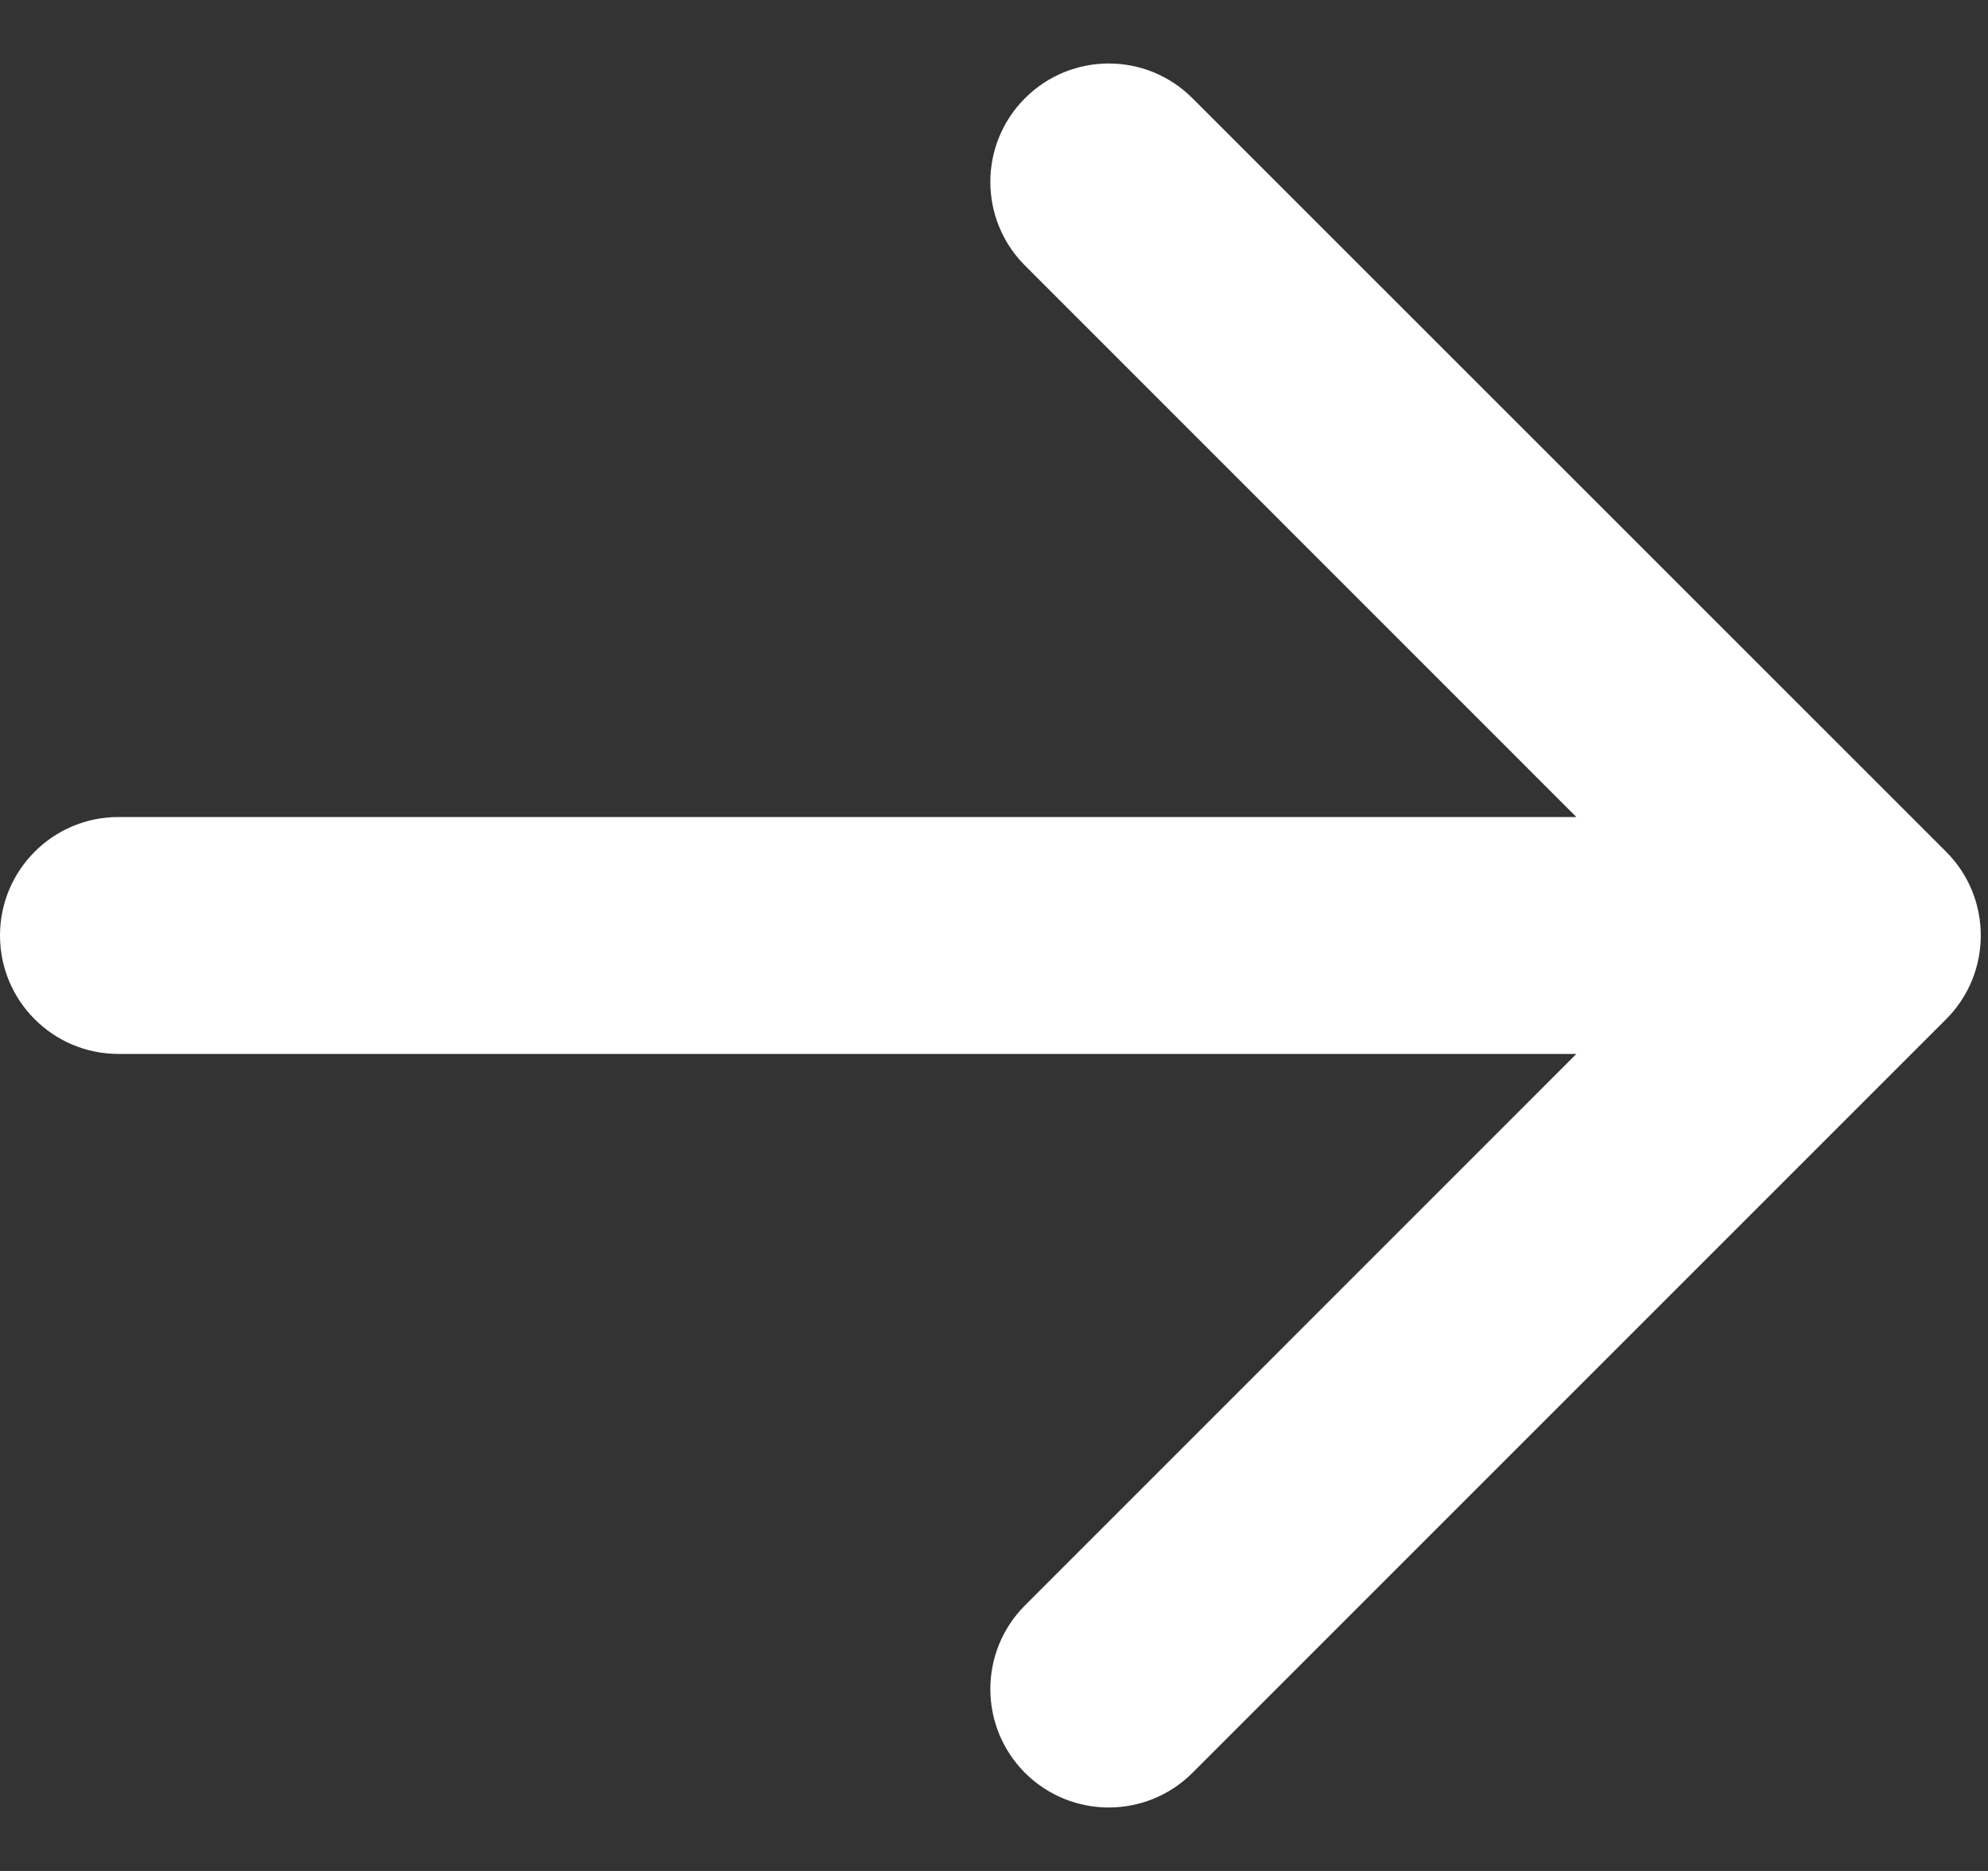
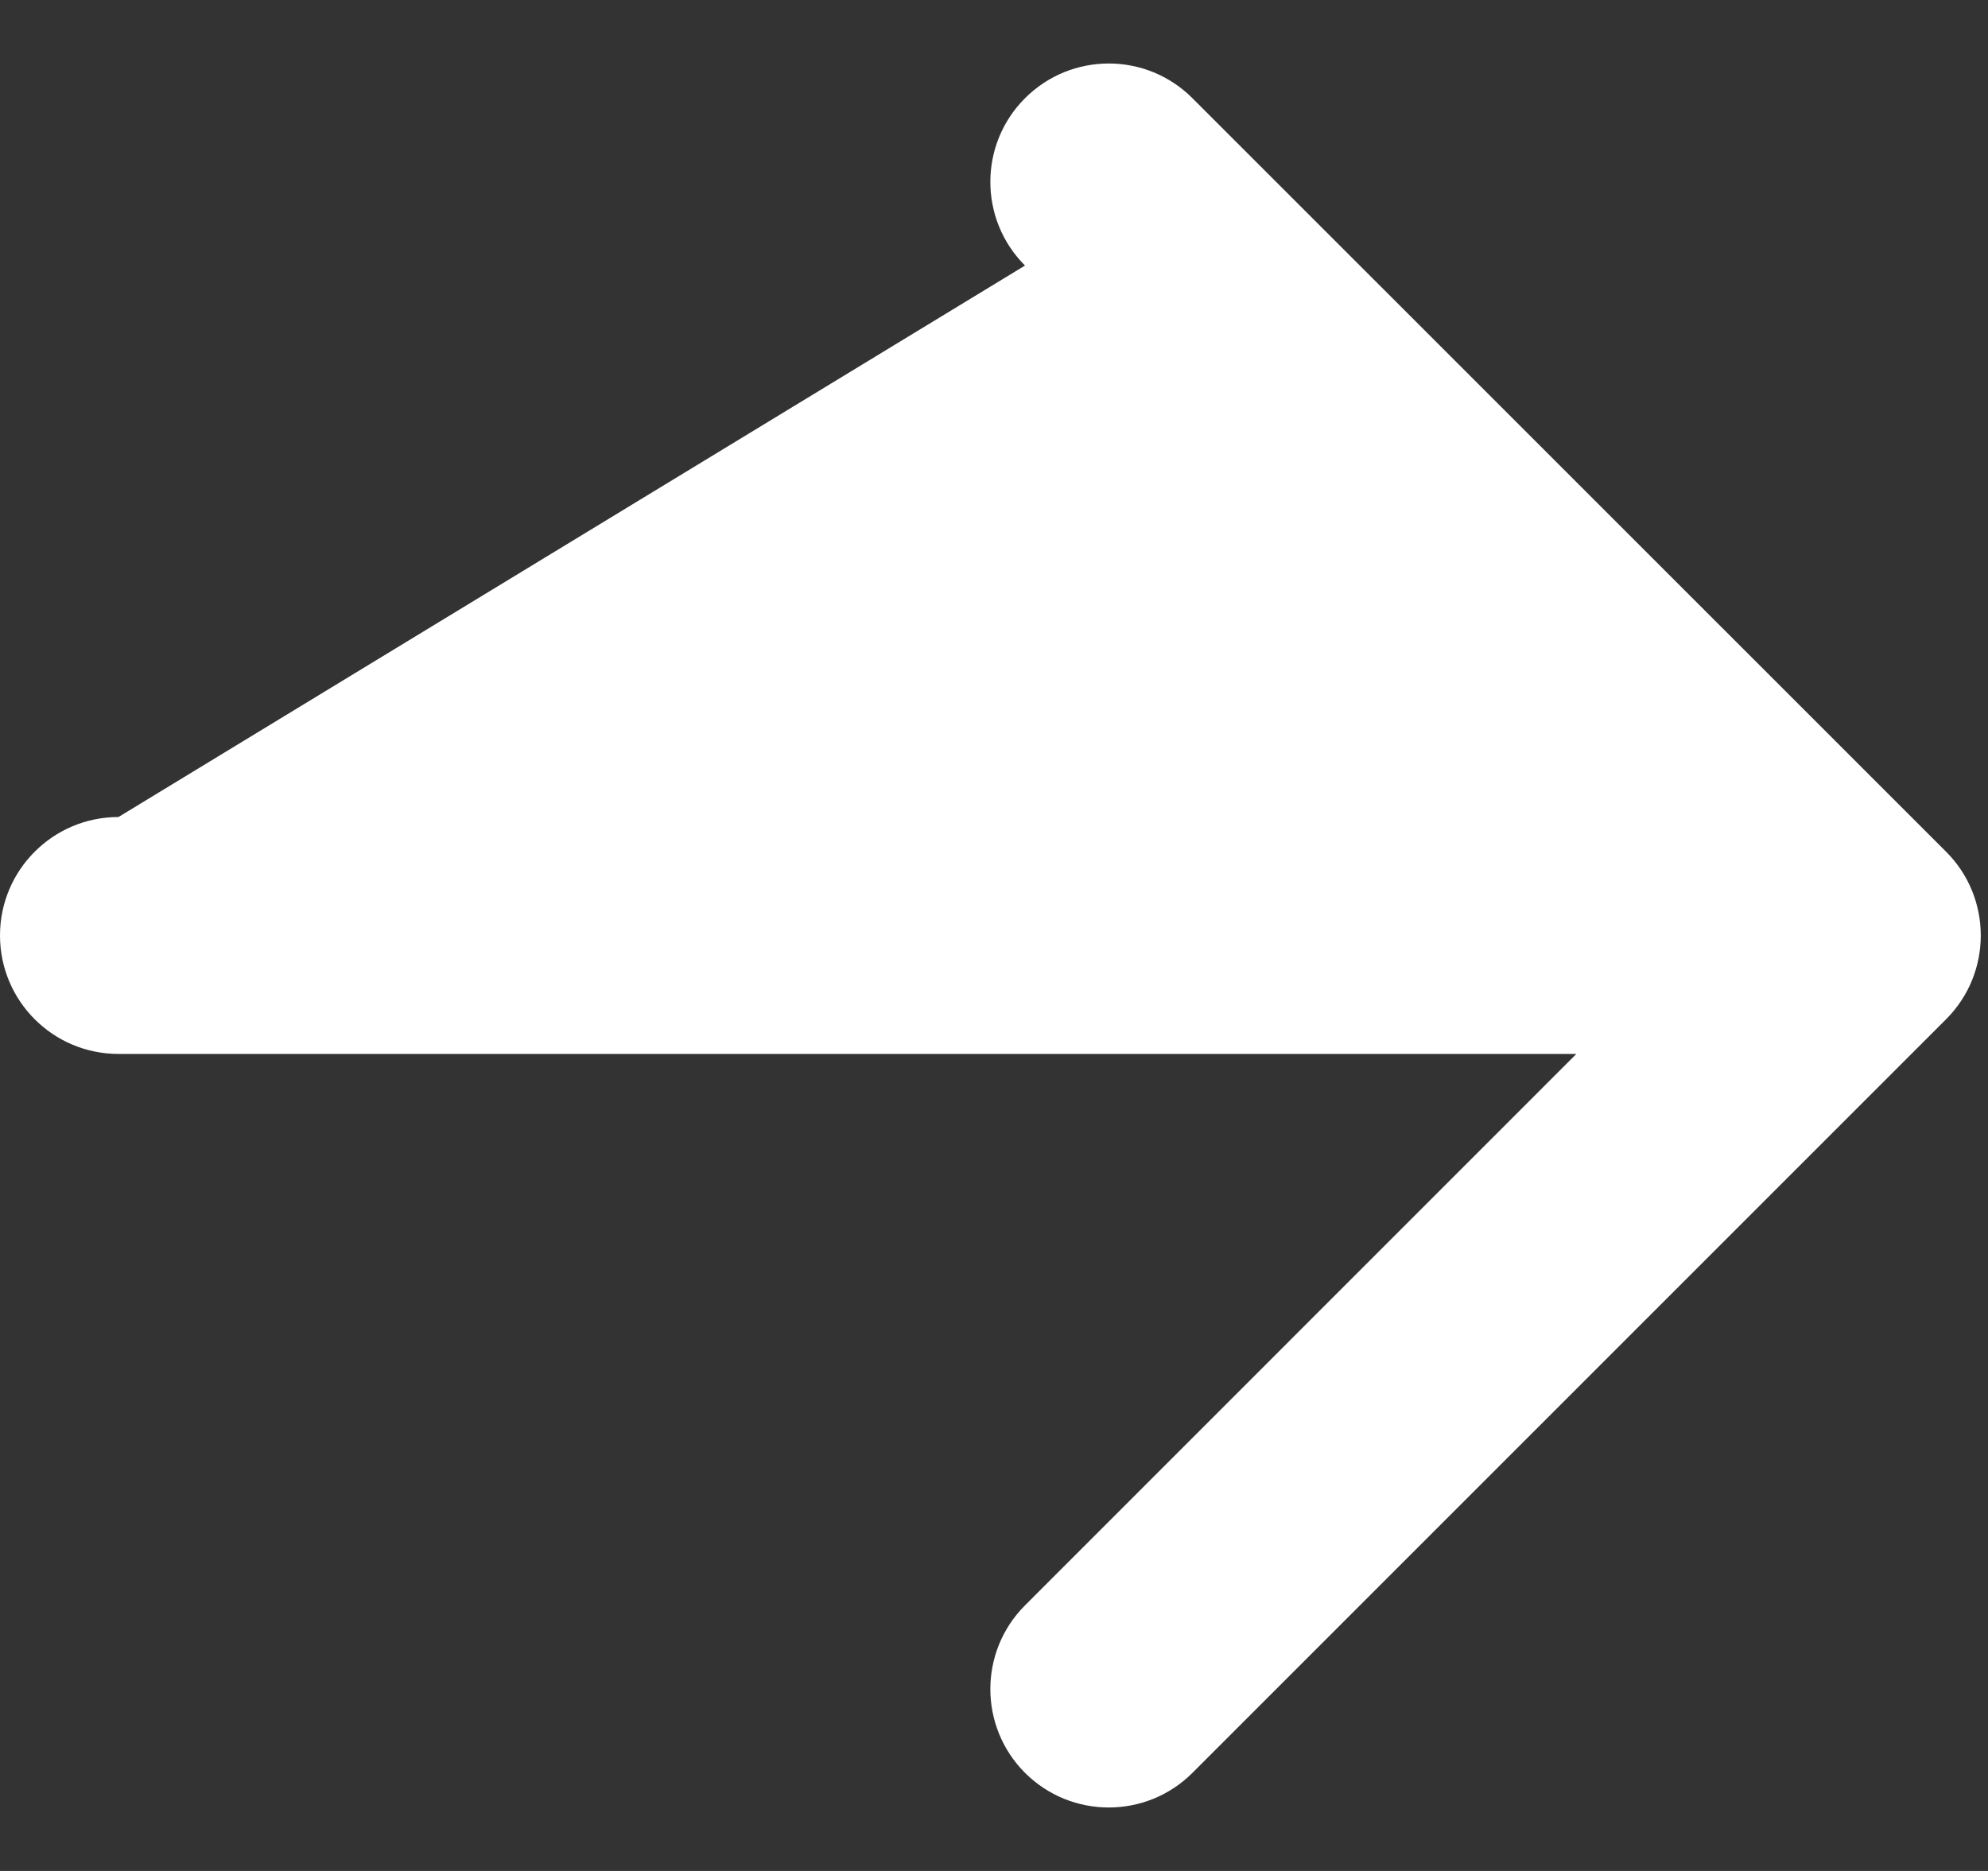
<svg xmlns="http://www.w3.org/2000/svg" width="17" height="16" viewBox="0 0 17 16" fill="none">
  <rect x="0" y="0" width="17" height="16" fill="#333333" stroke="none" />
-   <path d="M8.765 0.84C9.161 0.444 9.802 0.444 10.197 0.84L16.642 7.284C17.037 7.679 17.037 8.321 16.642 8.716L10.197 15.161C9.802 15.556 9.161 15.556 8.765 15.161C8.37 14.765 8.37 14.124 8.765 13.729L13.48 9.013H1.013C0.453 9.013 0 8.559 0 8C0 7.441 0.453 6.987 1.013 6.987H13.48L8.765 2.271C8.37 1.876 8.37 1.235 8.765 0.84Z" fill="white" />
+   <path d="M8.765 0.84C9.161 0.444 9.802 0.444 10.197 0.84L16.642 7.284C17.037 7.679 17.037 8.321 16.642 8.716L10.197 15.161C9.802 15.556 9.161 15.556 8.765 15.161C8.37 14.765 8.37 14.124 8.765 13.729L13.48 9.013H1.013C0.453 9.013 0 8.559 0 8C0 7.441 0.453 6.987 1.013 6.987L8.765 2.271C8.37 1.876 8.37 1.235 8.765 0.84Z" fill="white" />
</svg>